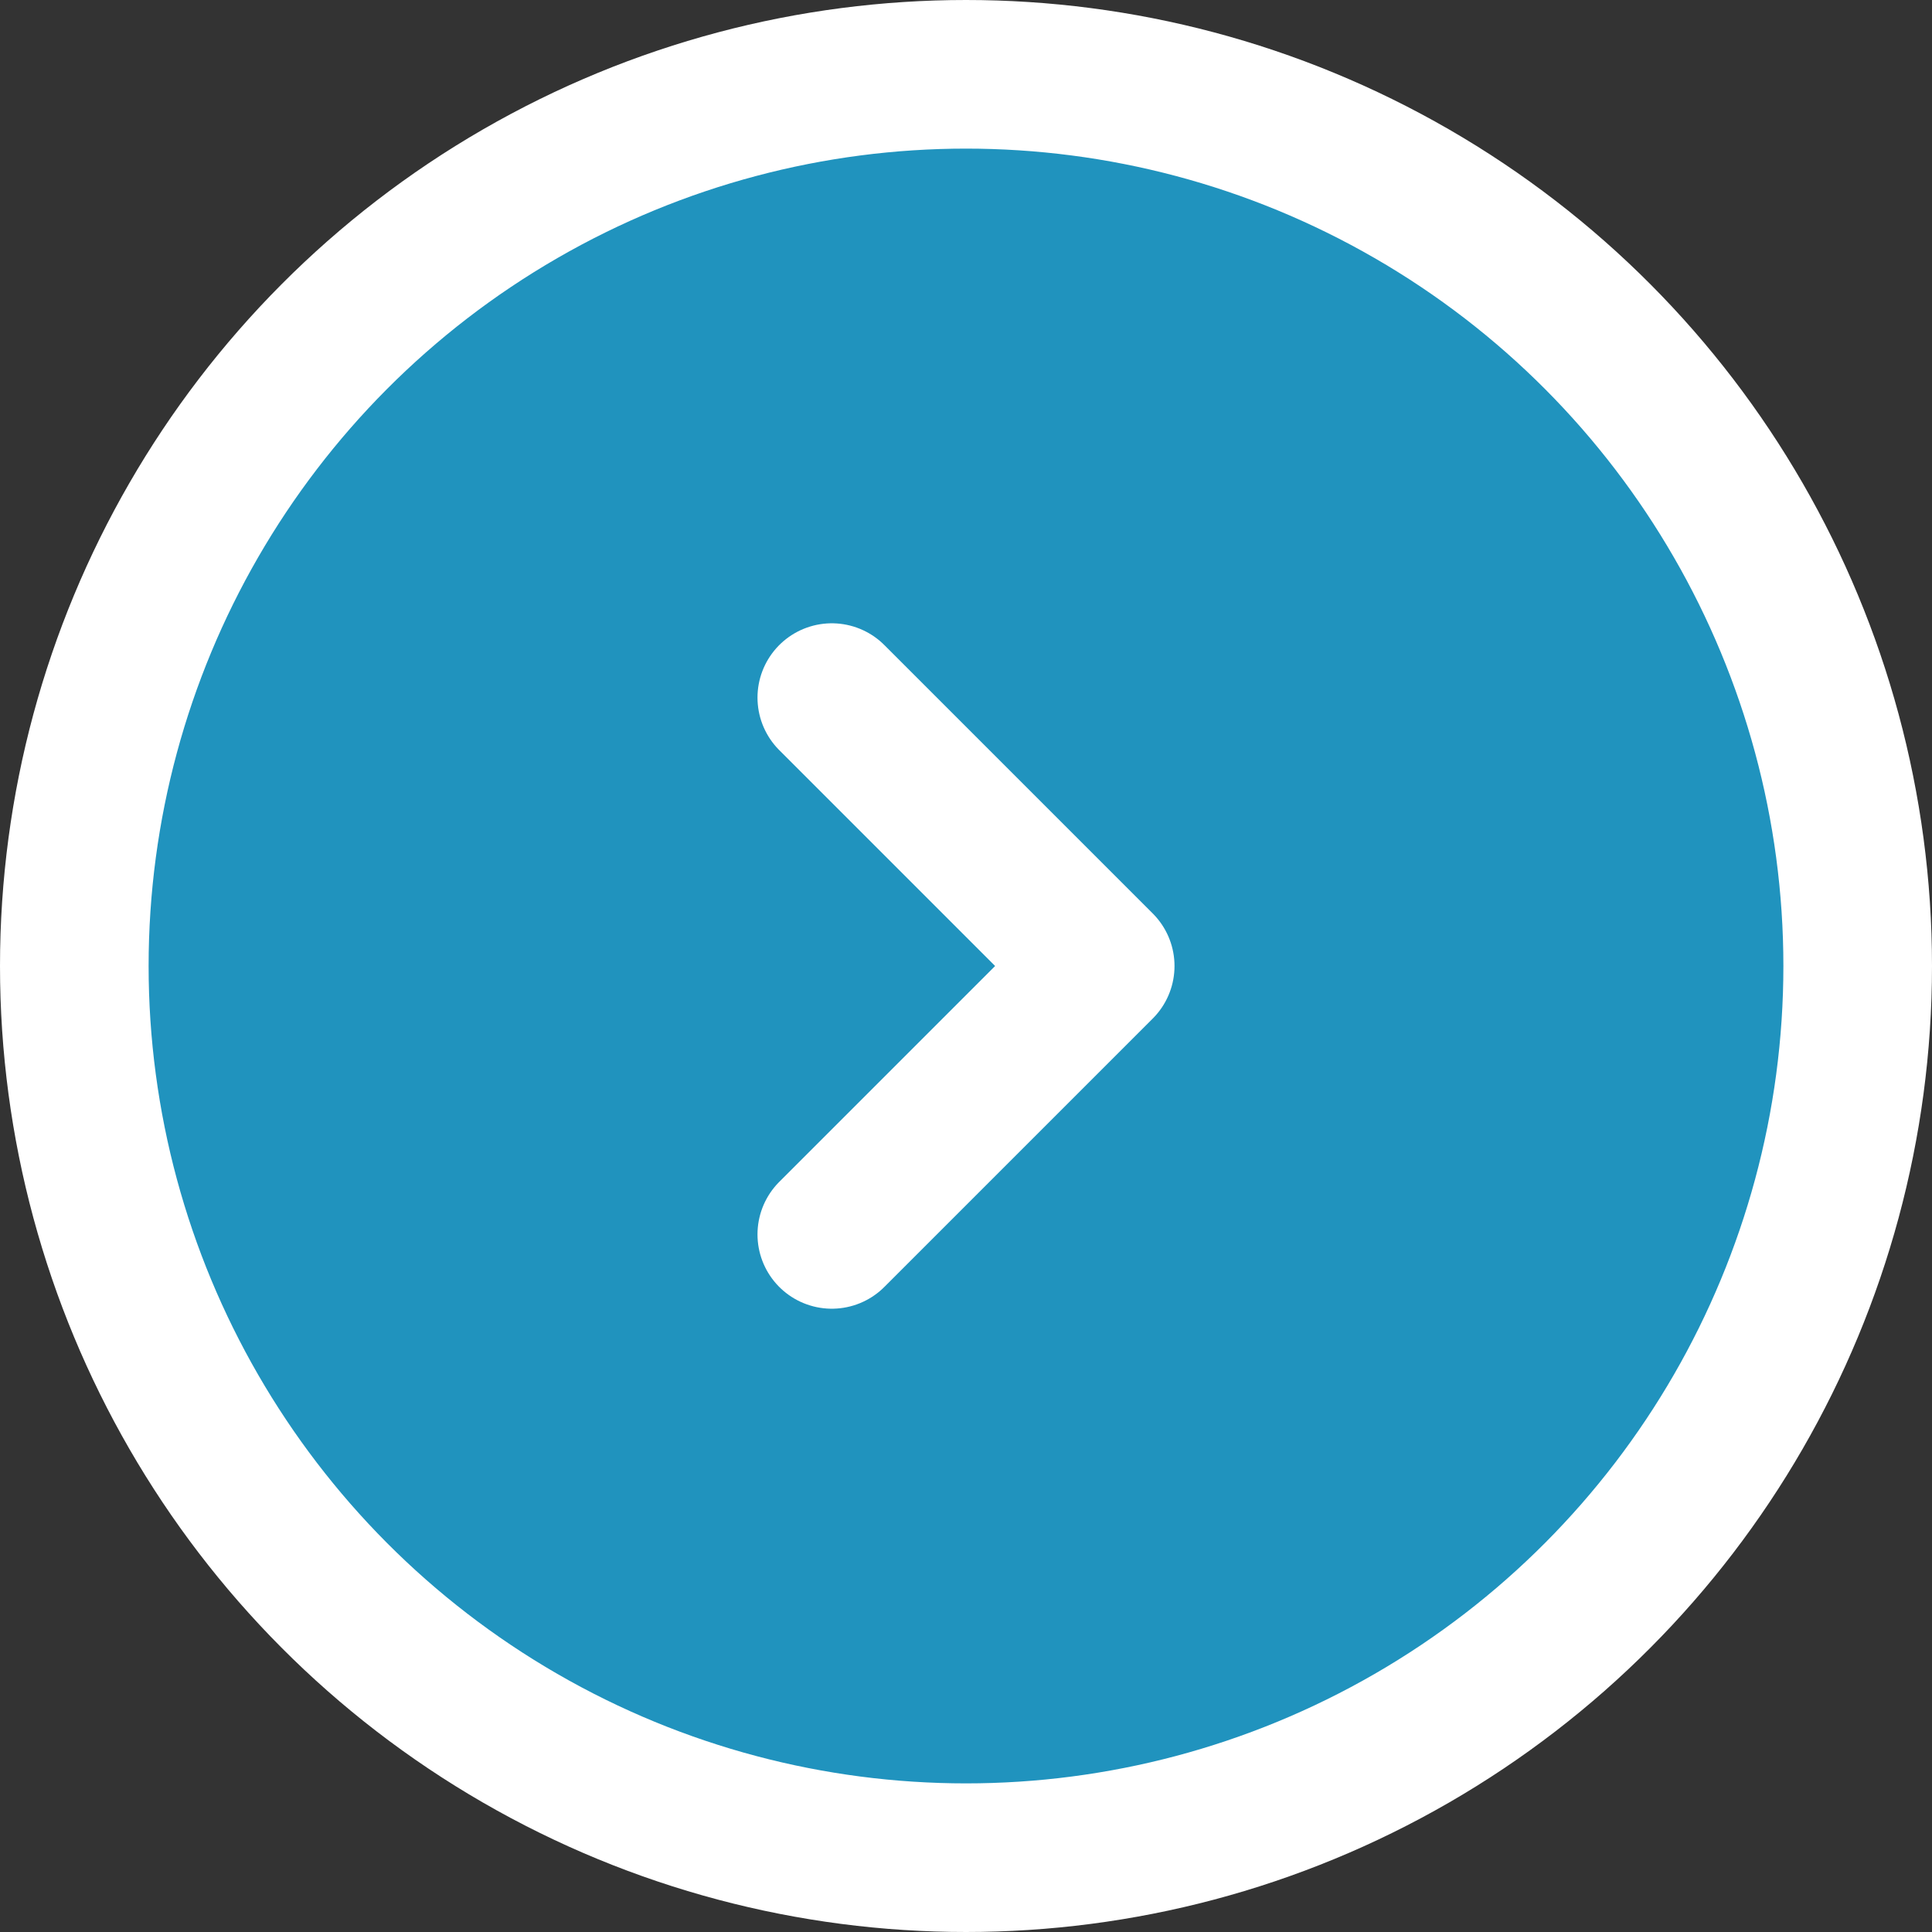
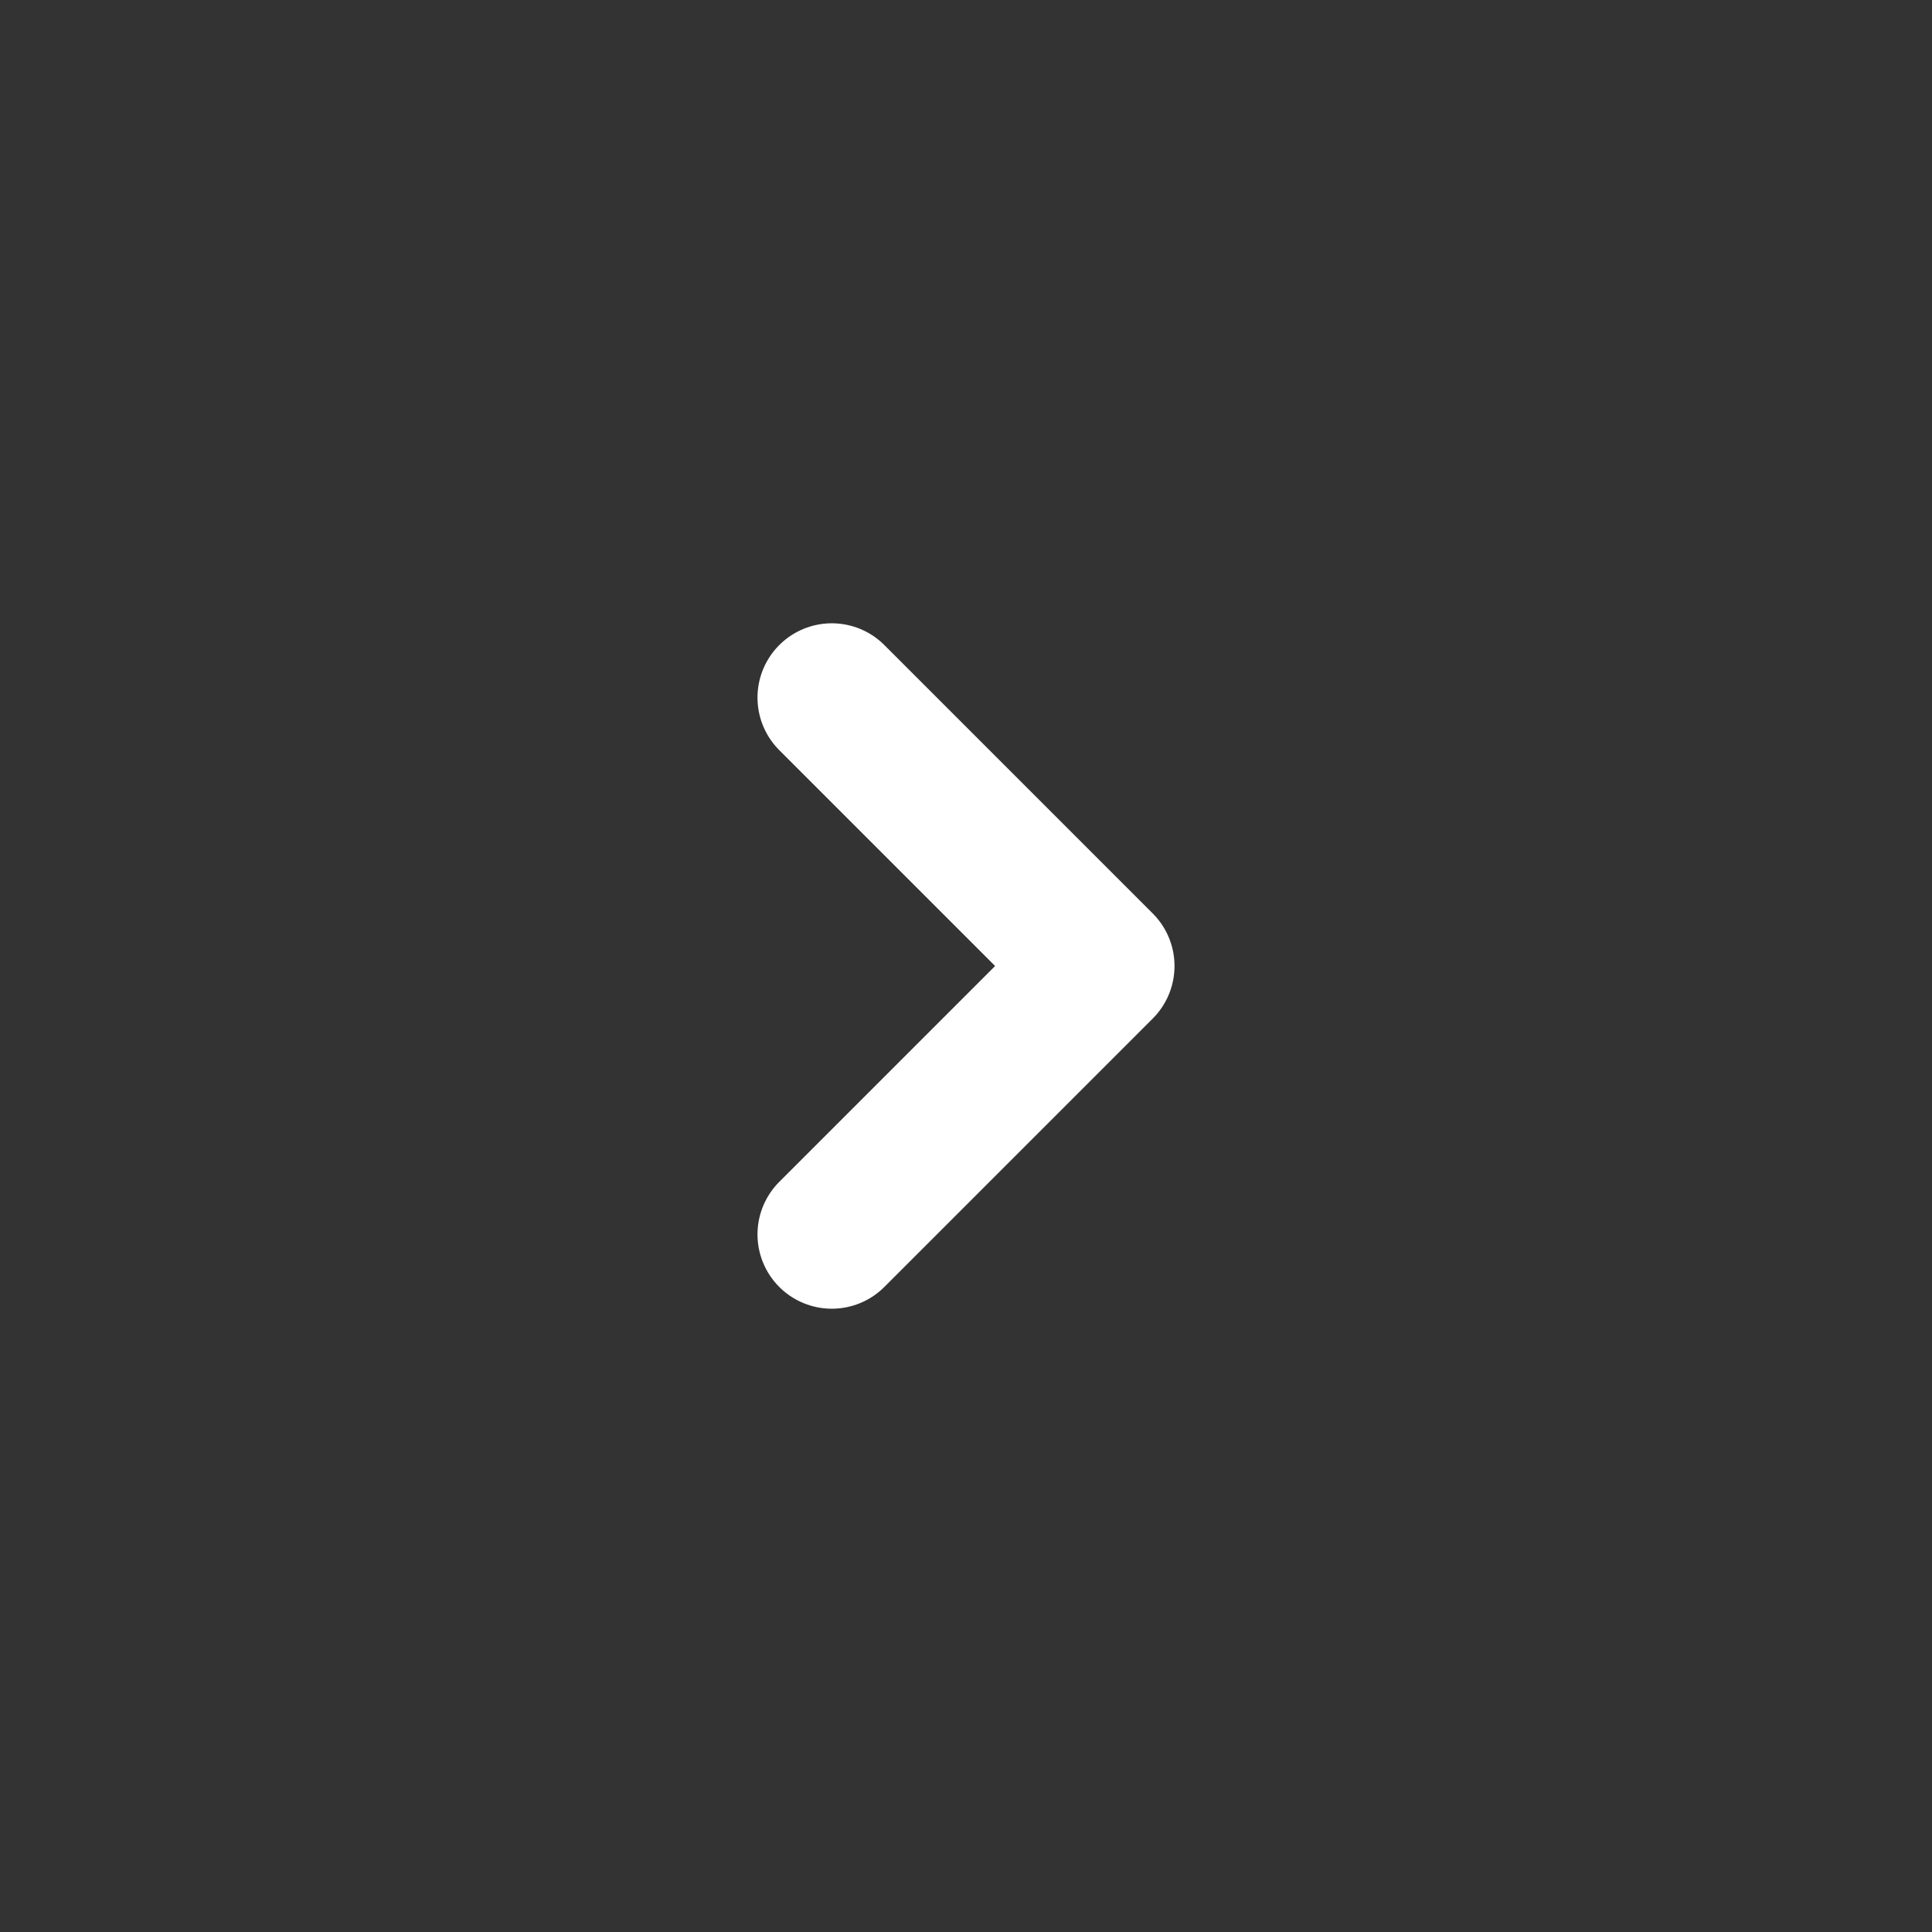
<svg xmlns="http://www.w3.org/2000/svg" width="13" height="13" viewBox="0 0 13 13">
  <rect x="0" y="0" width="13" height="13" fill="#333333" stroke="none" />
  <g id="Groupe_386" data-name="Groupe 386" transform="translate(-151.481 -521.767)">
-     <circle id="Ellipse_8" data-name="Ellipse 8" cx="6" cy="6" r="6" transform="translate(151.981 522.267)" stroke-width="1" stroke="#fff" stroke-linecap="round" stroke-linejoin="round" fill="#2093be" />
    <path id="Tracé_383" data-name="Tracé 383" d="M157.23,530.225l1.806-1.806-1.806-1.806" transform="translate(-0.152 -0.152)" fill="none" stroke="#fff" stroke-linecap="round" stroke-linejoin="round" stroke-width="1" />
  </g>
</svg>